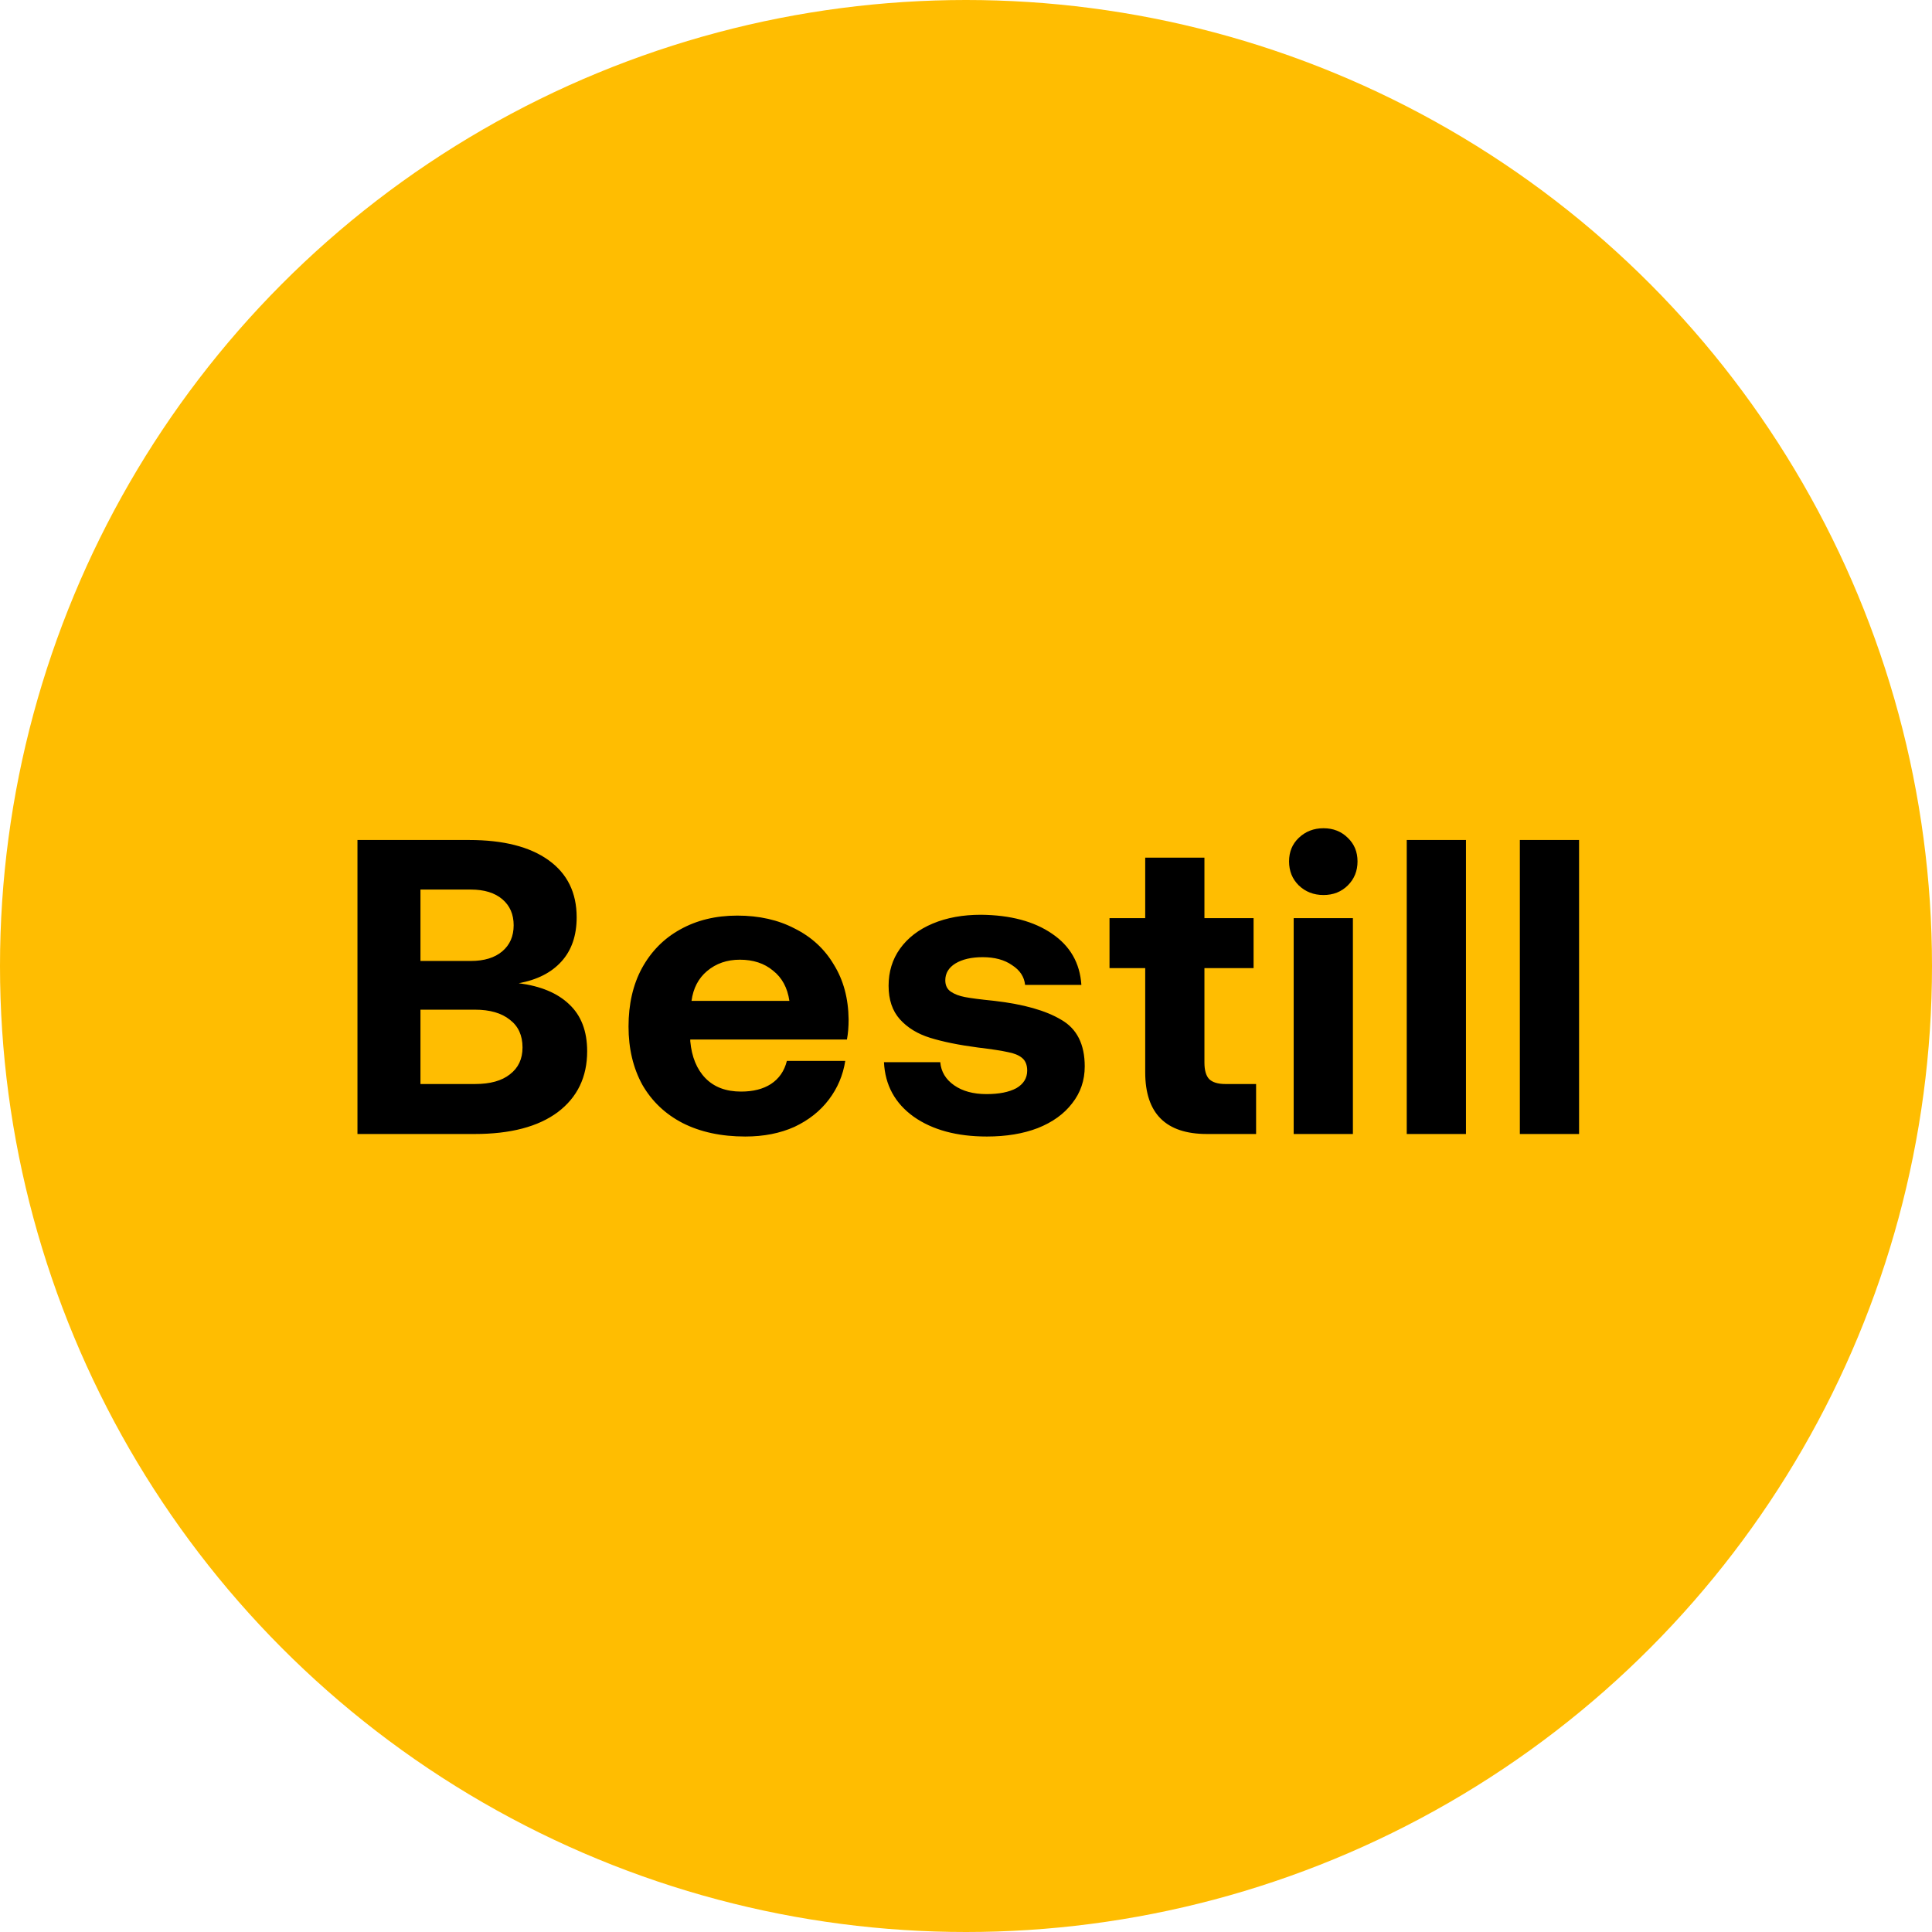
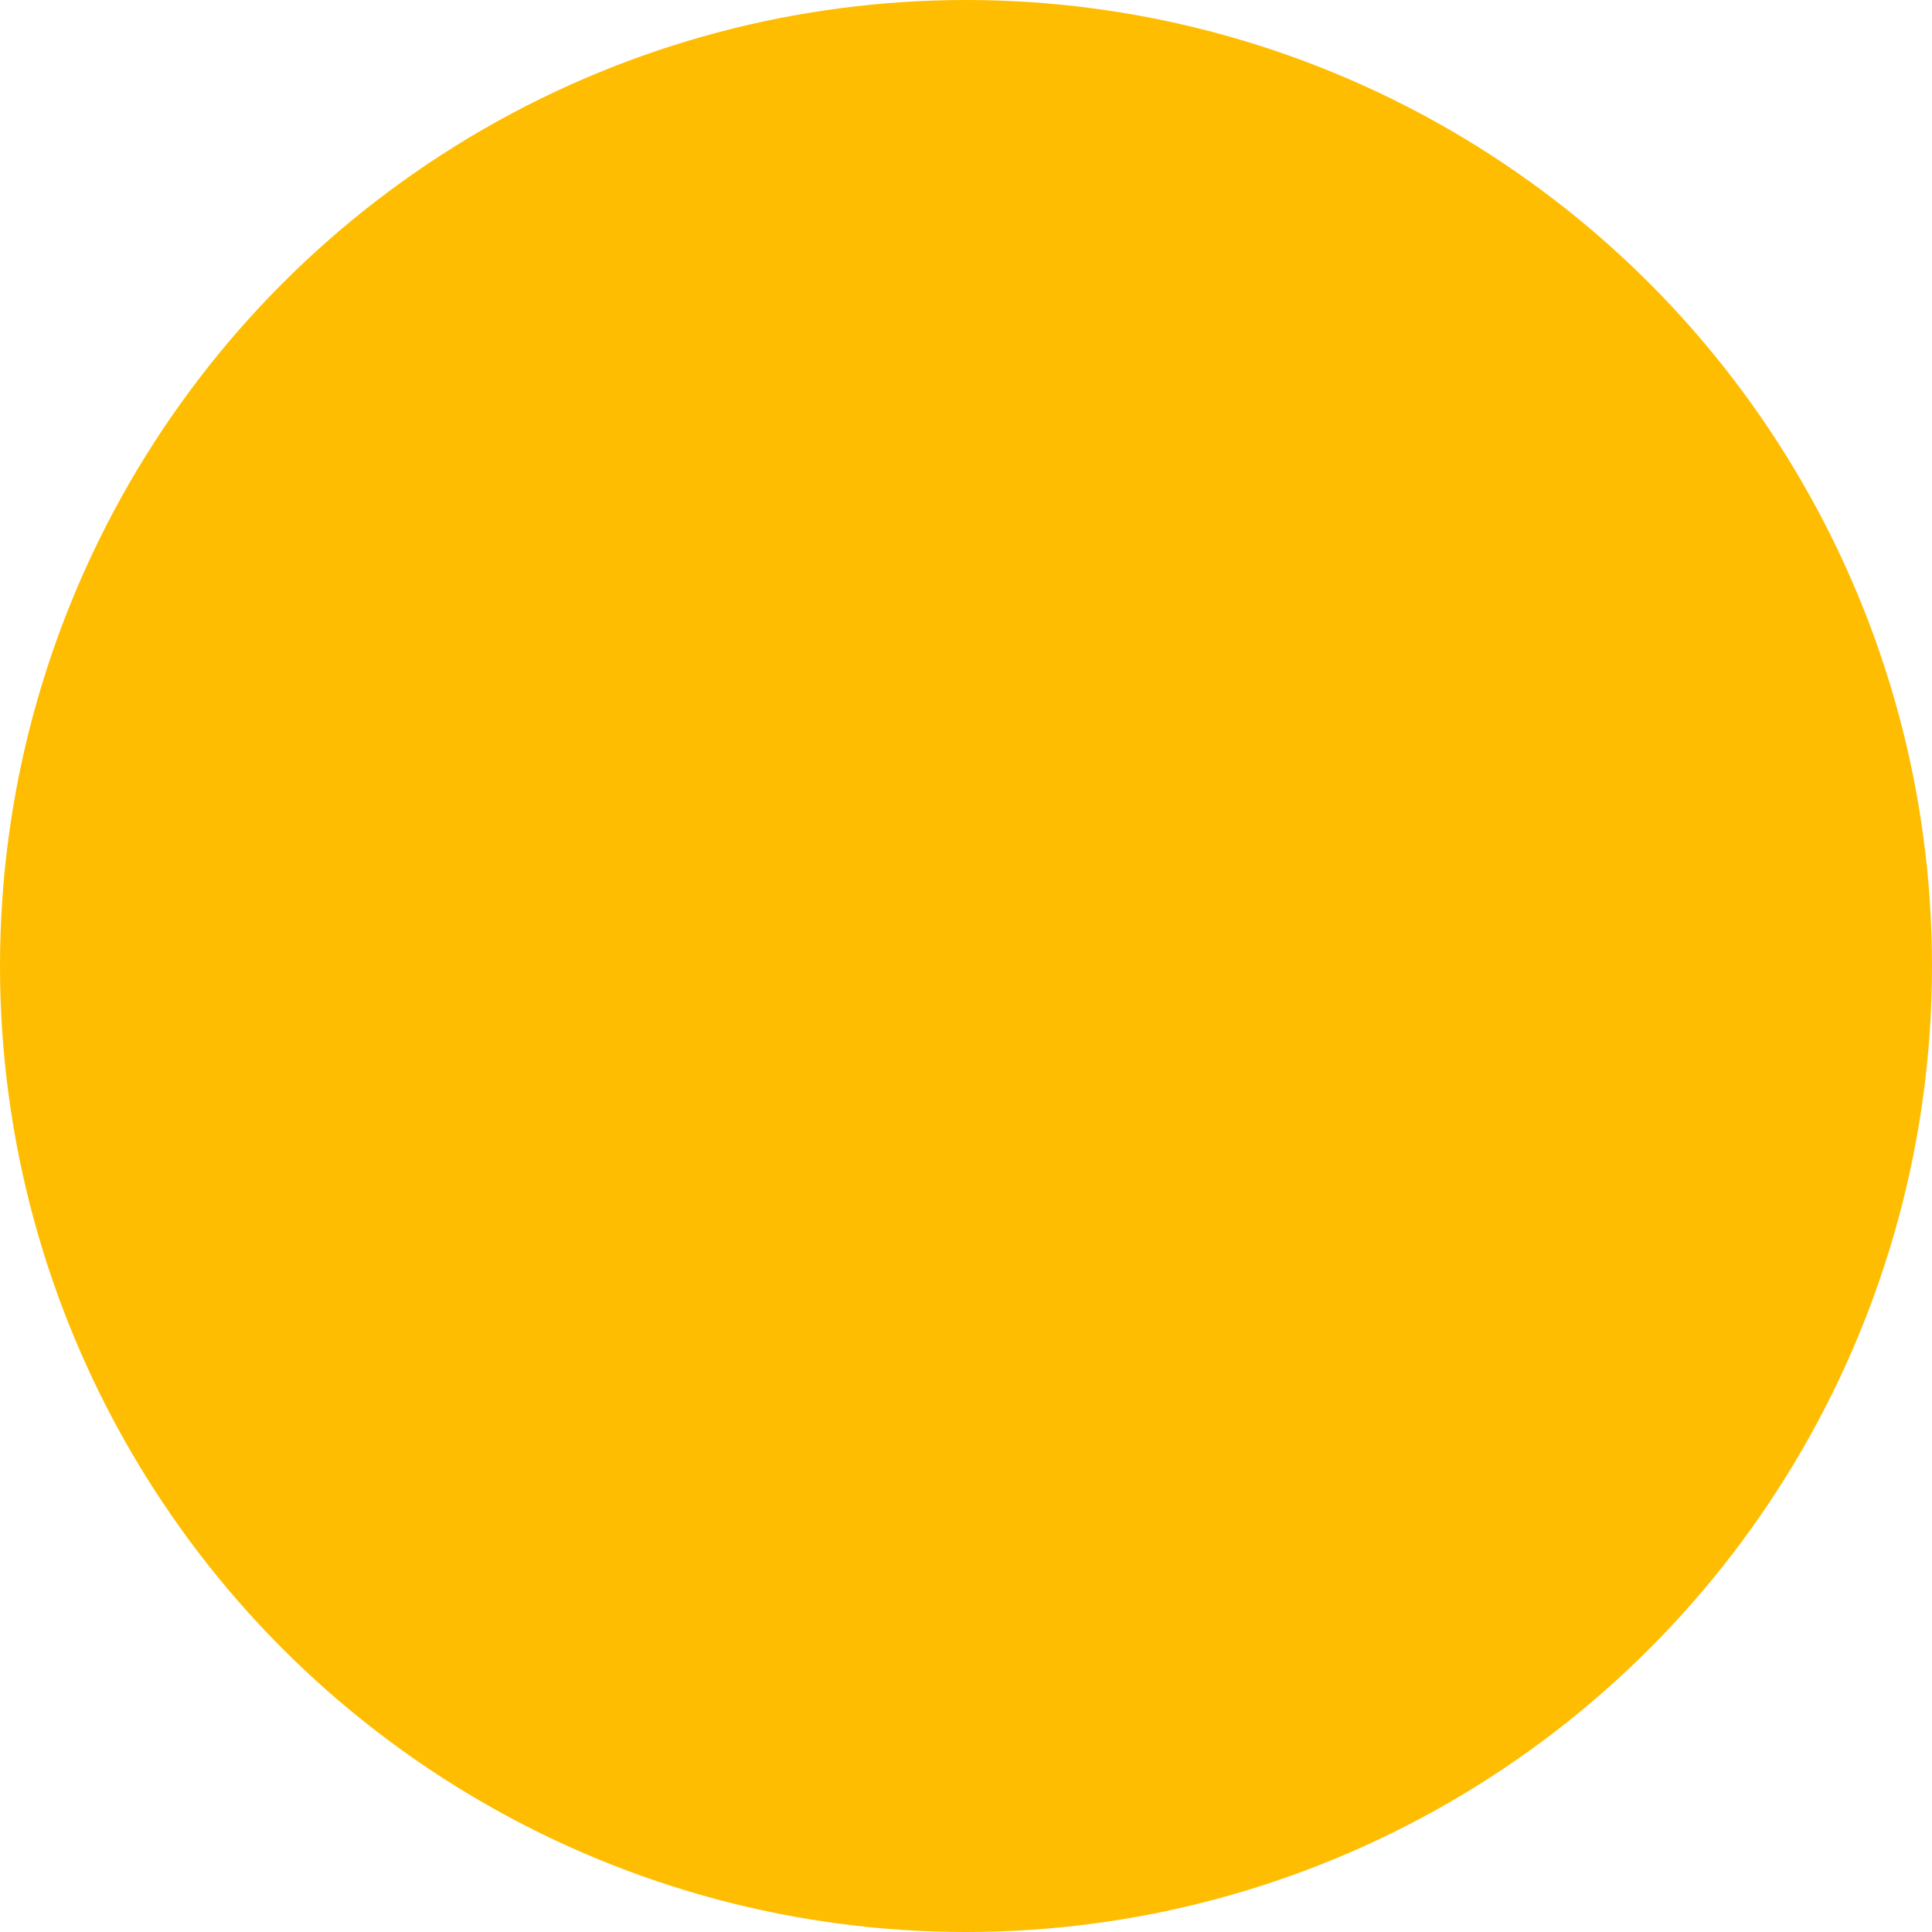
<svg xmlns="http://www.w3.org/2000/svg" width="60" height="60" viewBox="0 0 46 46" fill="none">
  <circle cx="23" cy="23" r="23" fill="#FFBD01" />
-   <path d="M11.171 20C11.984 20 12.614 20.16 13.06 20.48C13.507 20.8 13.73 21.253 13.73 21.84C13.73 22.273 13.611 22.623 13.37 22.89C13.13 23.157 12.79 23.33 12.351 23.41C12.87 23.477 13.271 23.643 13.55 23.91C13.837 24.177 13.98 24.55 13.98 25.03C13.98 25.643 13.747 26.127 13.28 26.48C12.814 26.827 12.154 27 11.3 27H8.511V20H11.171ZM10.011 22.88H11.21C11.53 22.88 11.78 22.803 11.96 22.65C12.14 22.497 12.23 22.29 12.23 22.03C12.23 21.77 12.14 21.563 11.96 21.41C11.78 21.257 11.53 21.18 11.21 21.18H10.011V22.88ZM10.011 25.81H11.31C11.671 25.81 11.947 25.733 12.14 25.58C12.341 25.427 12.441 25.213 12.441 24.94C12.441 24.653 12.341 24.433 12.14 24.28C11.941 24.12 11.664 24.04 11.31 24.04H10.011V25.81ZM14.965 24.44C14.965 23.907 15.072 23.443 15.285 23.05C15.505 22.65 15.809 22.343 16.195 22.13C16.589 21.91 17.042 21.8 17.555 21.8C18.075 21.8 18.532 21.903 18.925 22.11C19.325 22.31 19.635 22.597 19.855 22.97C20.082 23.337 20.199 23.77 20.205 24.27C20.205 24.45 20.192 24.61 20.165 24.75H16.435V24.79C16.469 25.163 16.589 25.457 16.795 25.67C17.002 25.883 17.285 25.99 17.645 25.99C17.932 25.99 18.169 25.93 18.355 25.81C18.549 25.683 18.675 25.5 18.735 25.26H20.125C20.072 25.6 19.942 25.907 19.735 26.18C19.529 26.453 19.255 26.67 18.915 26.83C18.575 26.983 18.185 27.06 17.745 27.06C17.172 27.06 16.675 26.953 16.255 26.74C15.842 26.527 15.522 26.223 15.295 25.83C15.075 25.43 14.965 24.967 14.965 24.44ZM18.795 23.83C18.749 23.517 18.619 23.277 18.405 23.11C18.199 22.937 17.935 22.85 17.615 22.85C17.309 22.85 17.049 22.94 16.835 23.12C16.629 23.293 16.505 23.53 16.465 23.83H18.795ZM22.387 25.29C22.407 25.517 22.517 25.7 22.717 25.84C22.917 25.98 23.174 26.05 23.487 26.05C23.787 26.05 24.023 26.003 24.197 25.91C24.37 25.81 24.457 25.67 24.457 25.49C24.457 25.357 24.417 25.257 24.337 25.19C24.257 25.123 24.143 25.077 23.997 25.05C23.85 25.017 23.61 24.98 23.277 24.94C22.823 24.88 22.447 24.803 22.147 24.71C21.847 24.617 21.607 24.47 21.427 24.27C21.247 24.07 21.157 23.803 21.157 23.47C21.157 23.137 21.247 22.843 21.427 22.59C21.613 22.33 21.873 22.13 22.207 21.99C22.54 21.85 22.924 21.78 23.357 21.78C24.057 21.787 24.62 21.937 25.047 22.23C25.48 22.523 25.713 22.93 25.747 23.45H24.407C24.387 23.257 24.284 23.1 24.097 22.98C23.917 22.853 23.683 22.79 23.397 22.79C23.13 22.79 22.913 22.84 22.747 22.94C22.587 23.04 22.507 23.173 22.507 23.34C22.507 23.46 22.55 23.55 22.637 23.61C22.724 23.67 22.837 23.713 22.977 23.74C23.117 23.767 23.35 23.797 23.677 23.83C24.37 23.91 24.9 24.06 25.267 24.28C25.64 24.493 25.827 24.863 25.827 25.39C25.827 25.723 25.727 26.017 25.527 26.27C25.334 26.523 25.06 26.72 24.707 26.86C24.36 26.993 23.957 27.06 23.497 27.06C22.784 27.06 22.203 26.903 21.757 26.59C21.31 26.27 21.073 25.837 21.047 25.29H22.387ZM27.267 23.05H26.417V21.86H27.267V20.42H28.677V21.86H29.847V23.05H28.677V25.3C28.677 25.48 28.714 25.61 28.787 25.69C28.867 25.77 28.997 25.81 29.177 25.81H29.907V27H28.737C27.757 27 27.267 26.51 27.267 25.53V23.05ZM31.512 19.72C31.745 19.72 31.938 19.797 32.092 19.95C32.245 20.097 32.322 20.283 32.322 20.51C32.322 20.737 32.245 20.927 32.092 21.08C31.938 21.233 31.745 21.31 31.512 21.31C31.278 21.31 31.082 21.233 30.922 21.08C30.768 20.927 30.692 20.737 30.692 20.51C30.692 20.283 30.768 20.097 30.922 19.95C31.082 19.797 31.278 19.72 31.512 19.72ZM30.802 21.86H32.212V27H30.802V21.86ZM33.494 20H34.904V27H33.494V20ZM36.187 20H37.597V27H36.187V20Z" fill="black" />
</svg>